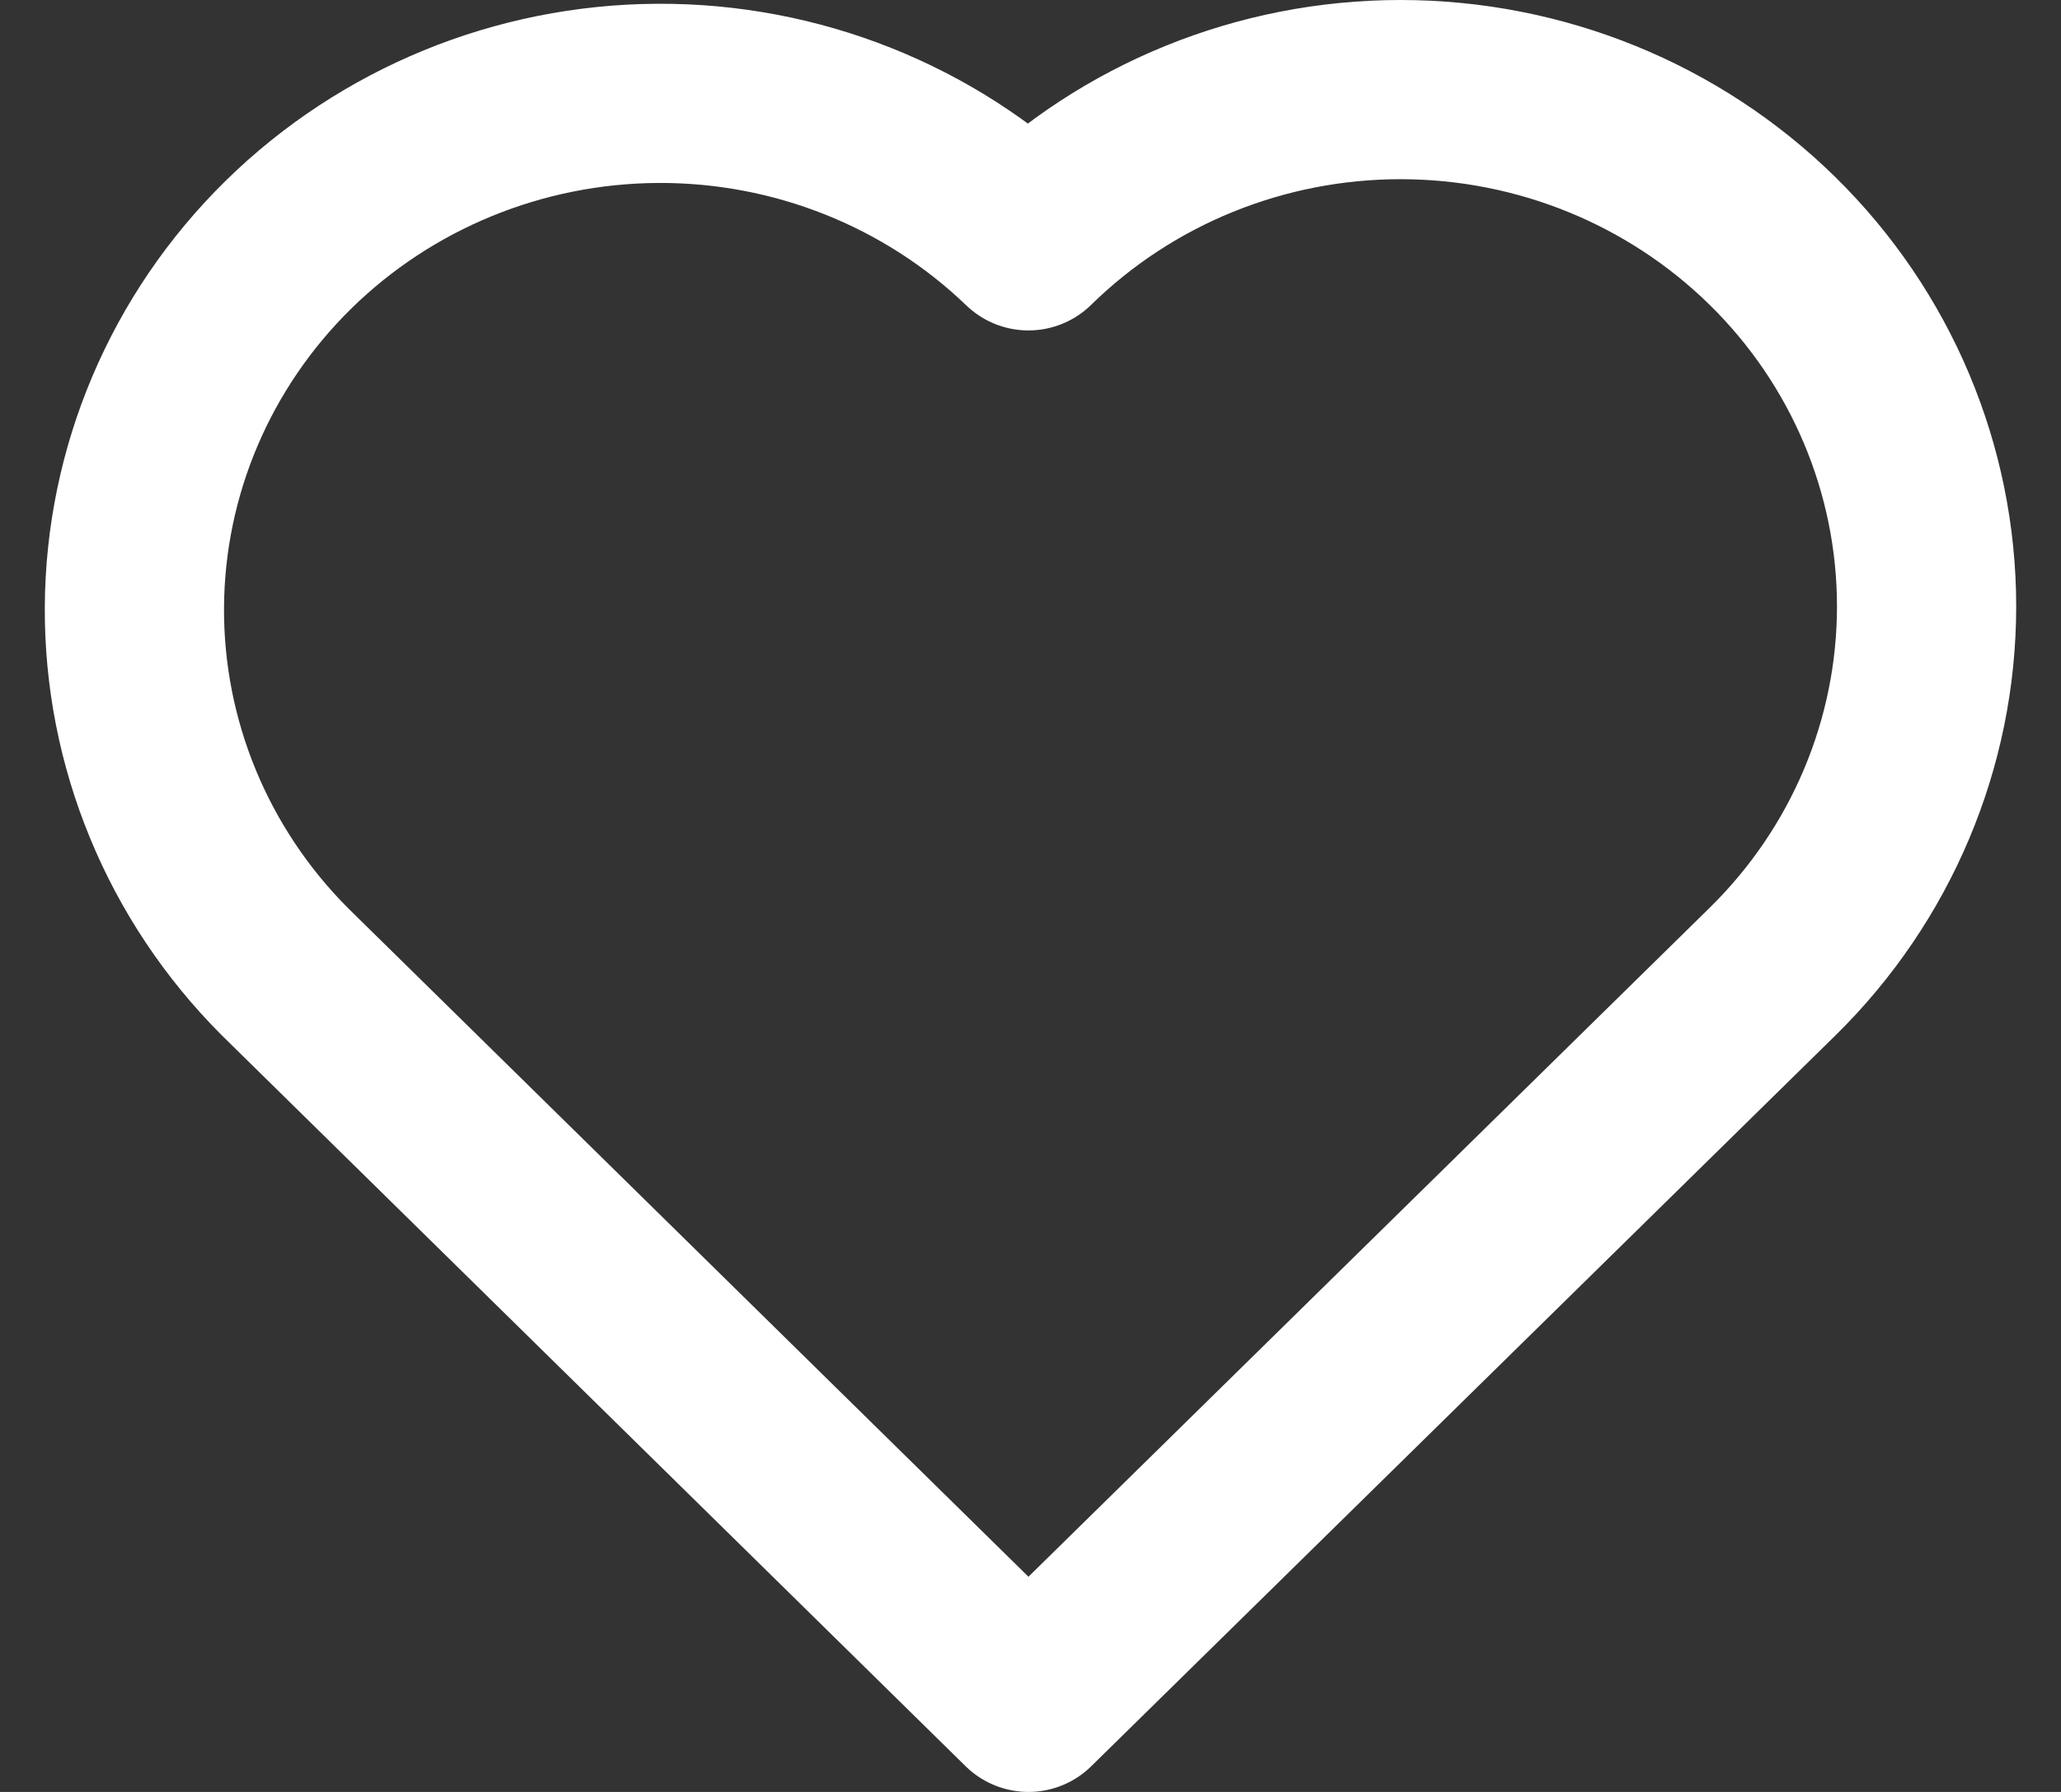
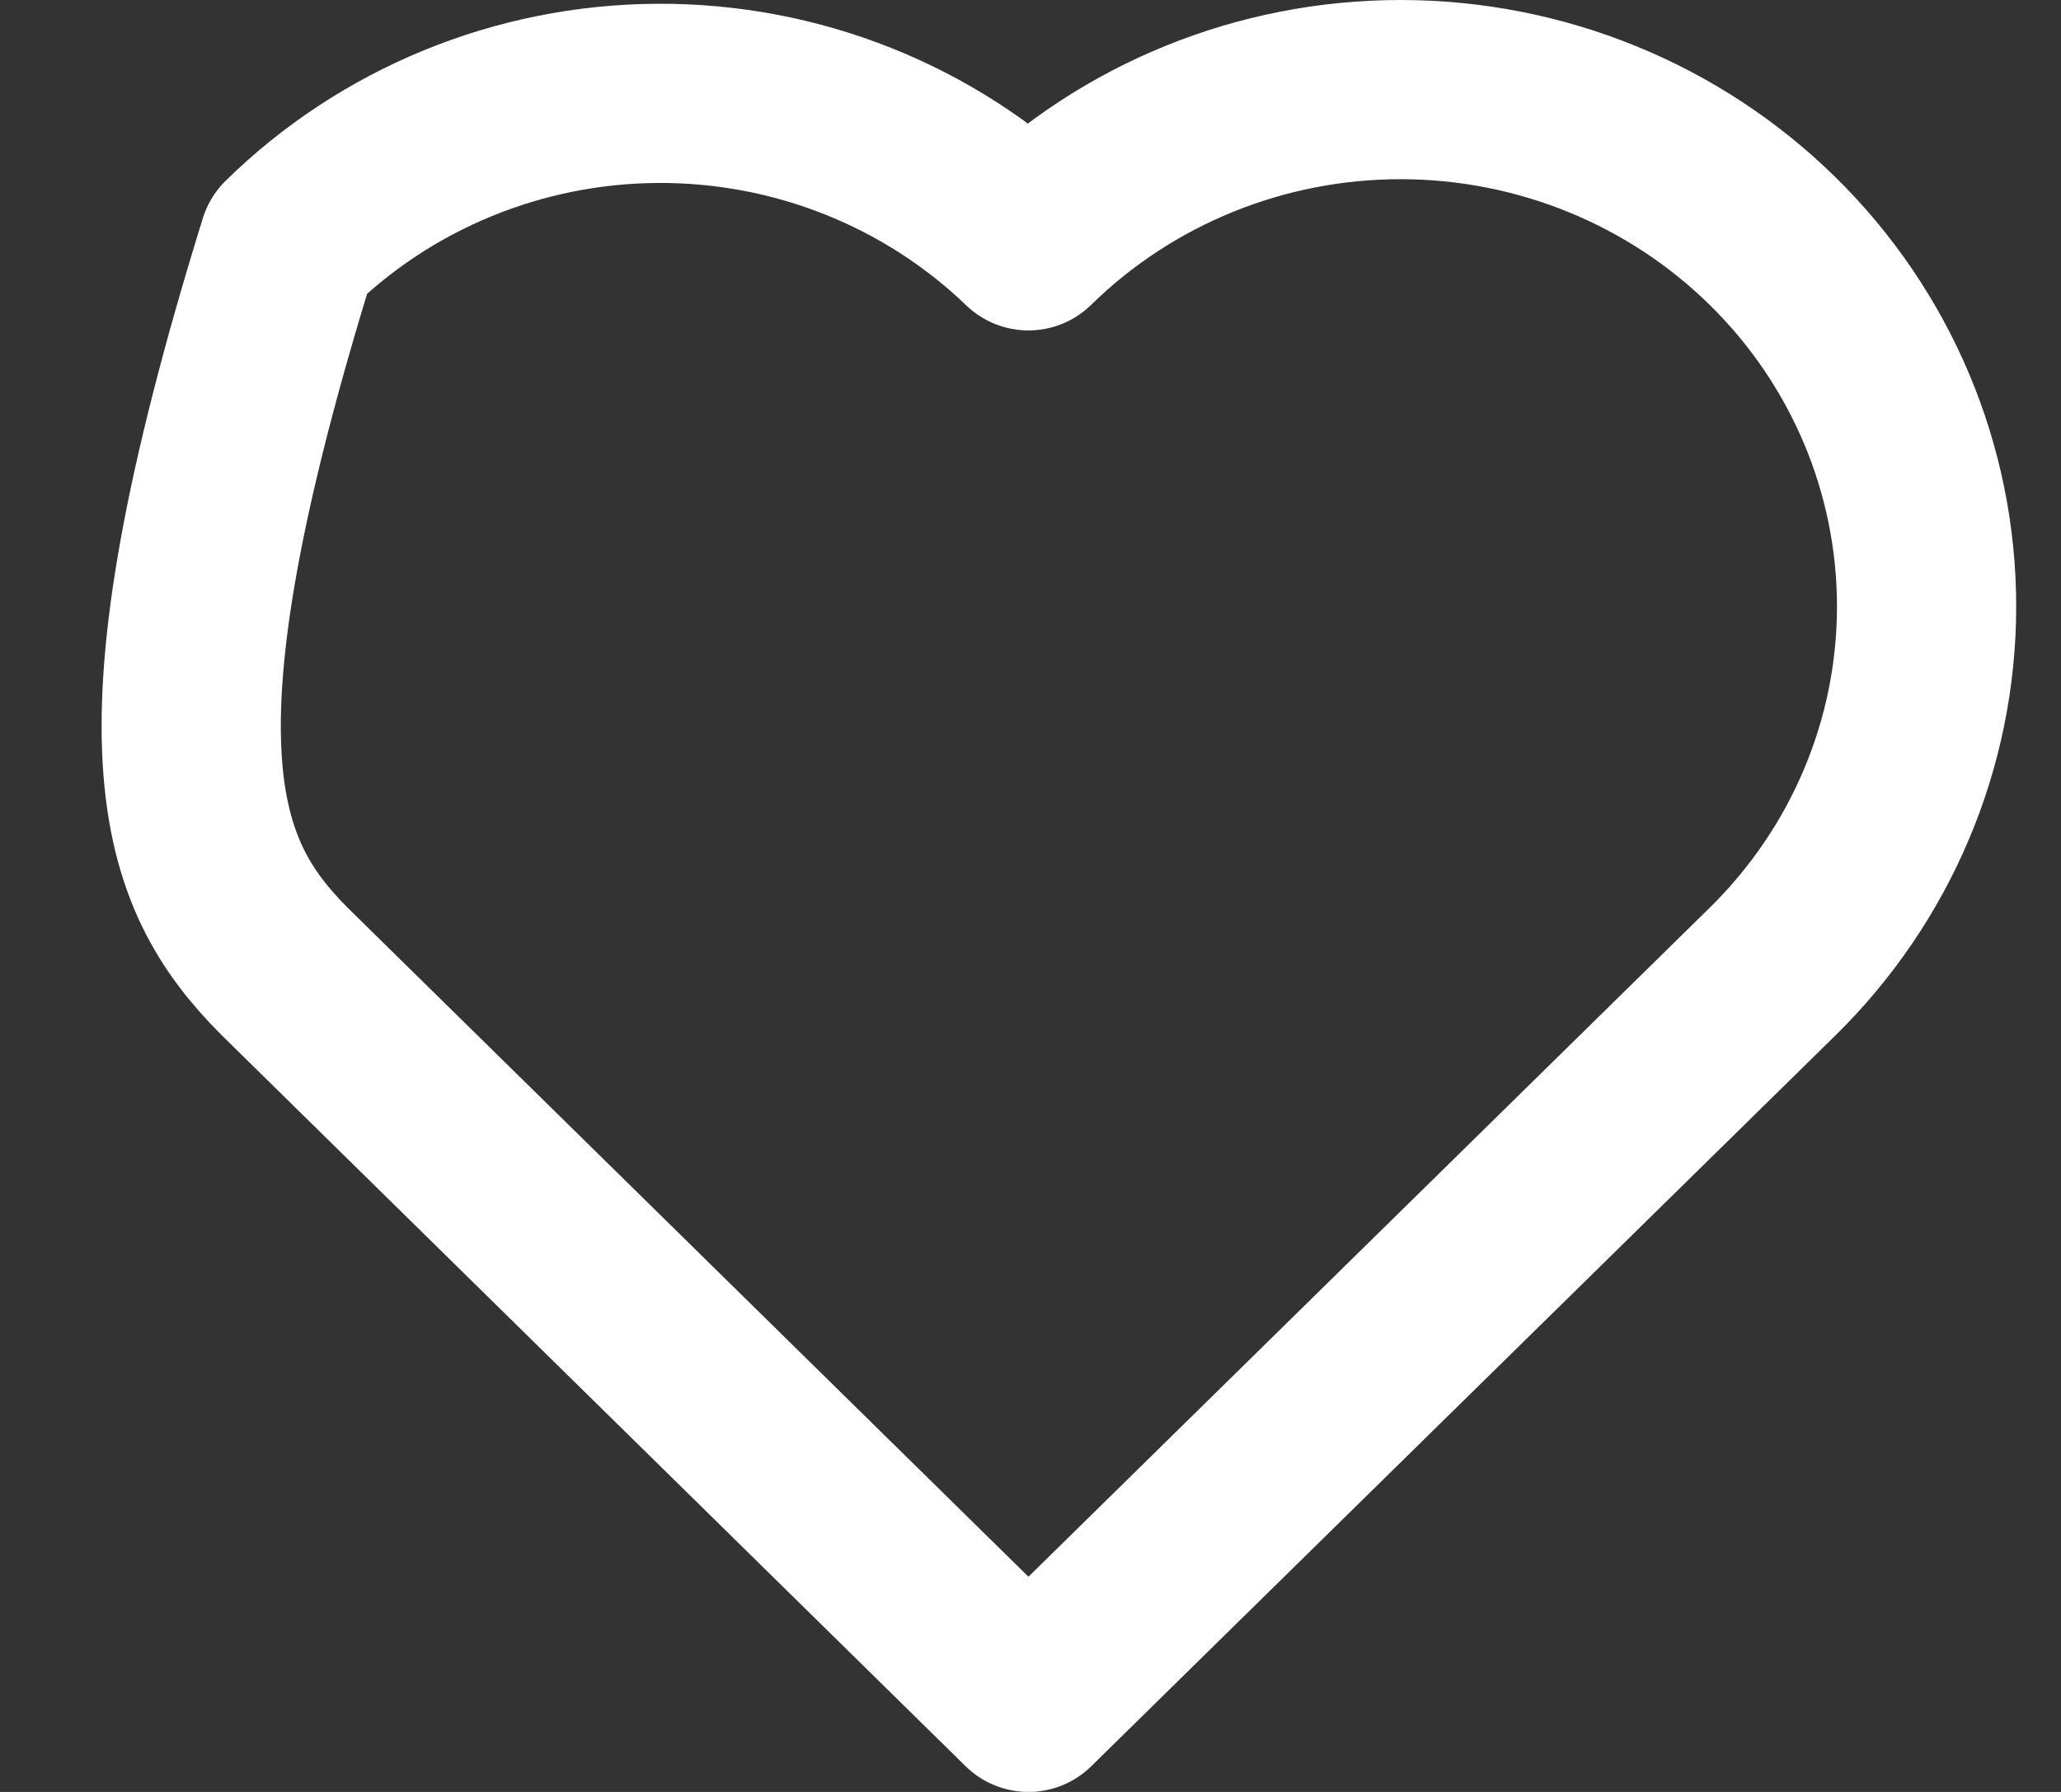
<svg xmlns="http://www.w3.org/2000/svg" width="23" height="20" viewBox="0 0 23 20" fill="none">
  <rect x="0" y="0" width="23" height="20" fill="#333333" stroke="none" />
-   <path d="M11.477 2.688C10.373 1.626 8.886 1.034 7.34 1.042C5.793 1.05 4.313 1.657 3.219 2.731C2.126 3.805 1.508 5.259 1.5 6.778C1.492 8.296 2.094 9.757 3.176 10.842L11.477 19L19.779 10.846C20.881 9.765 21.5 8.298 21.5 6.768C21.5 5.239 20.882 3.772 19.781 2.69C18.68 1.608 17.187 1 15.63 1C14.072 1 12.579 1.607 11.477 2.688Z" stroke="white" stroke-width="2" stroke-linejoin="round" />
+   <path d="M11.477 2.688C10.373 1.626 8.886 1.034 7.34 1.042C5.793 1.05 4.313 1.657 3.219 2.731C1.492 8.296 2.094 9.757 3.176 10.842L11.477 19L19.779 10.846C20.881 9.765 21.5 8.298 21.5 6.768C21.5 5.239 20.882 3.772 19.781 2.69C18.68 1.608 17.187 1 15.63 1C14.072 1 12.579 1.607 11.477 2.688Z" stroke="white" stroke-width="2" stroke-linejoin="round" />
</svg>